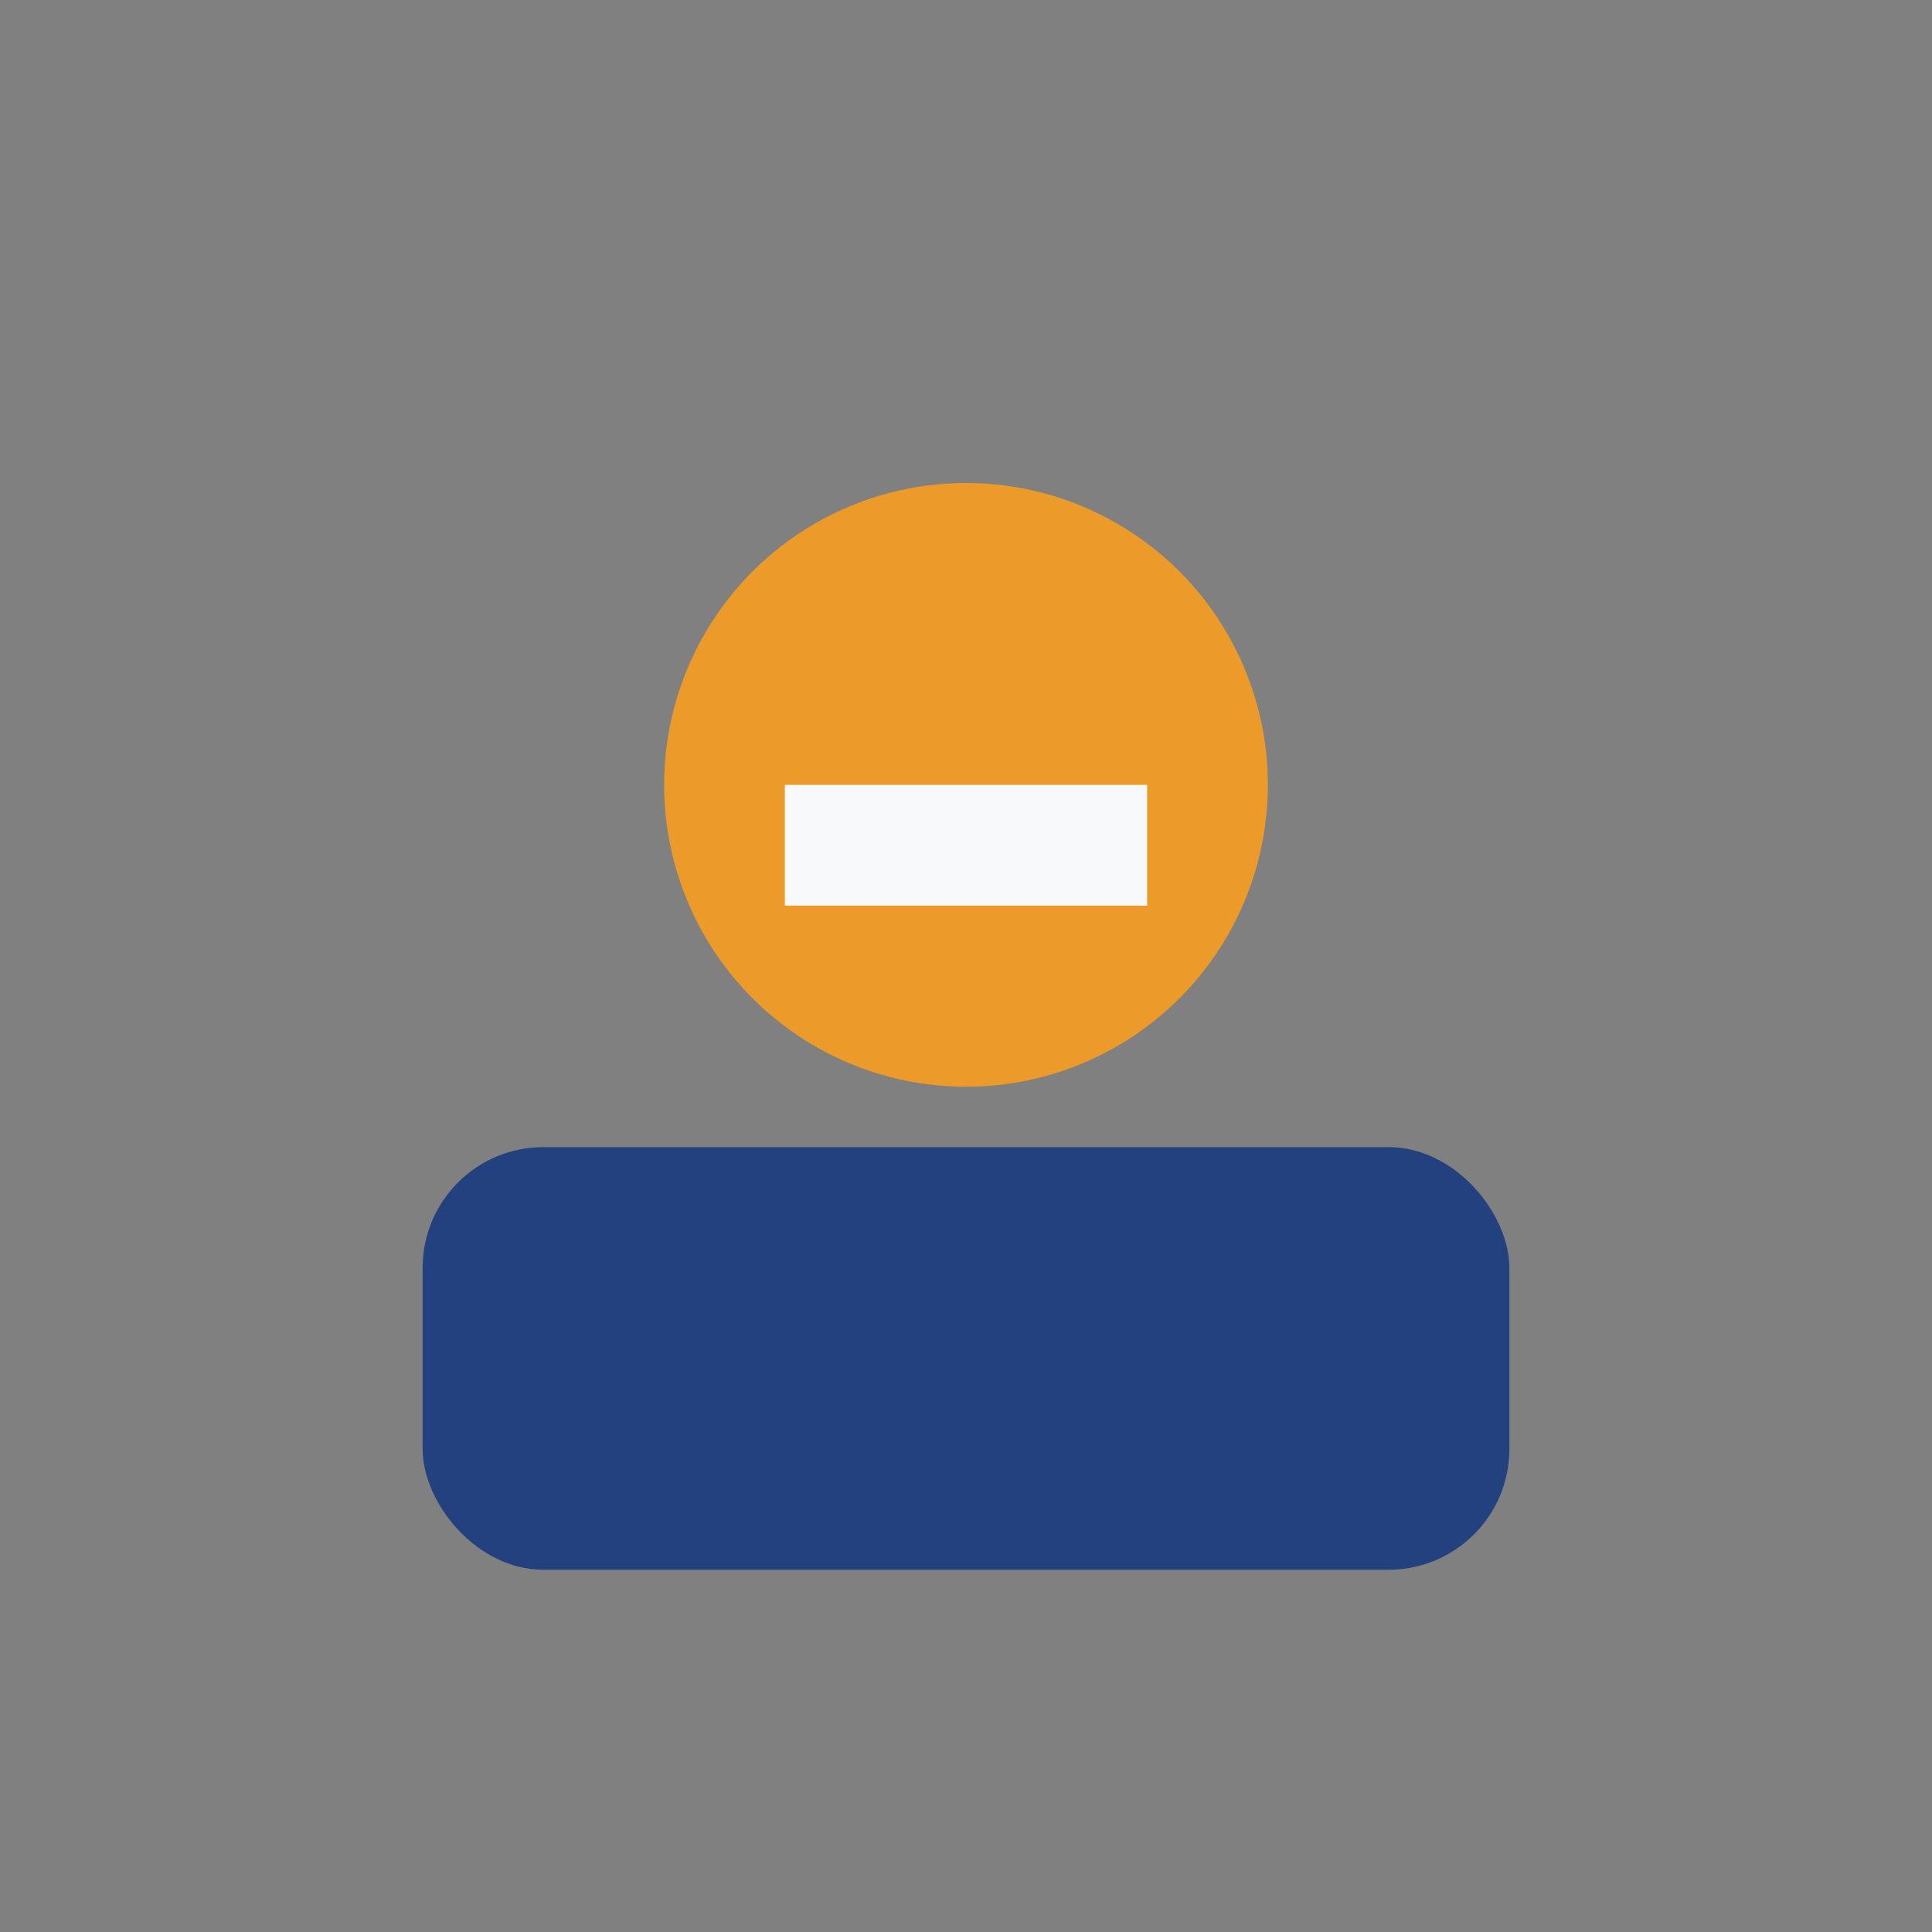
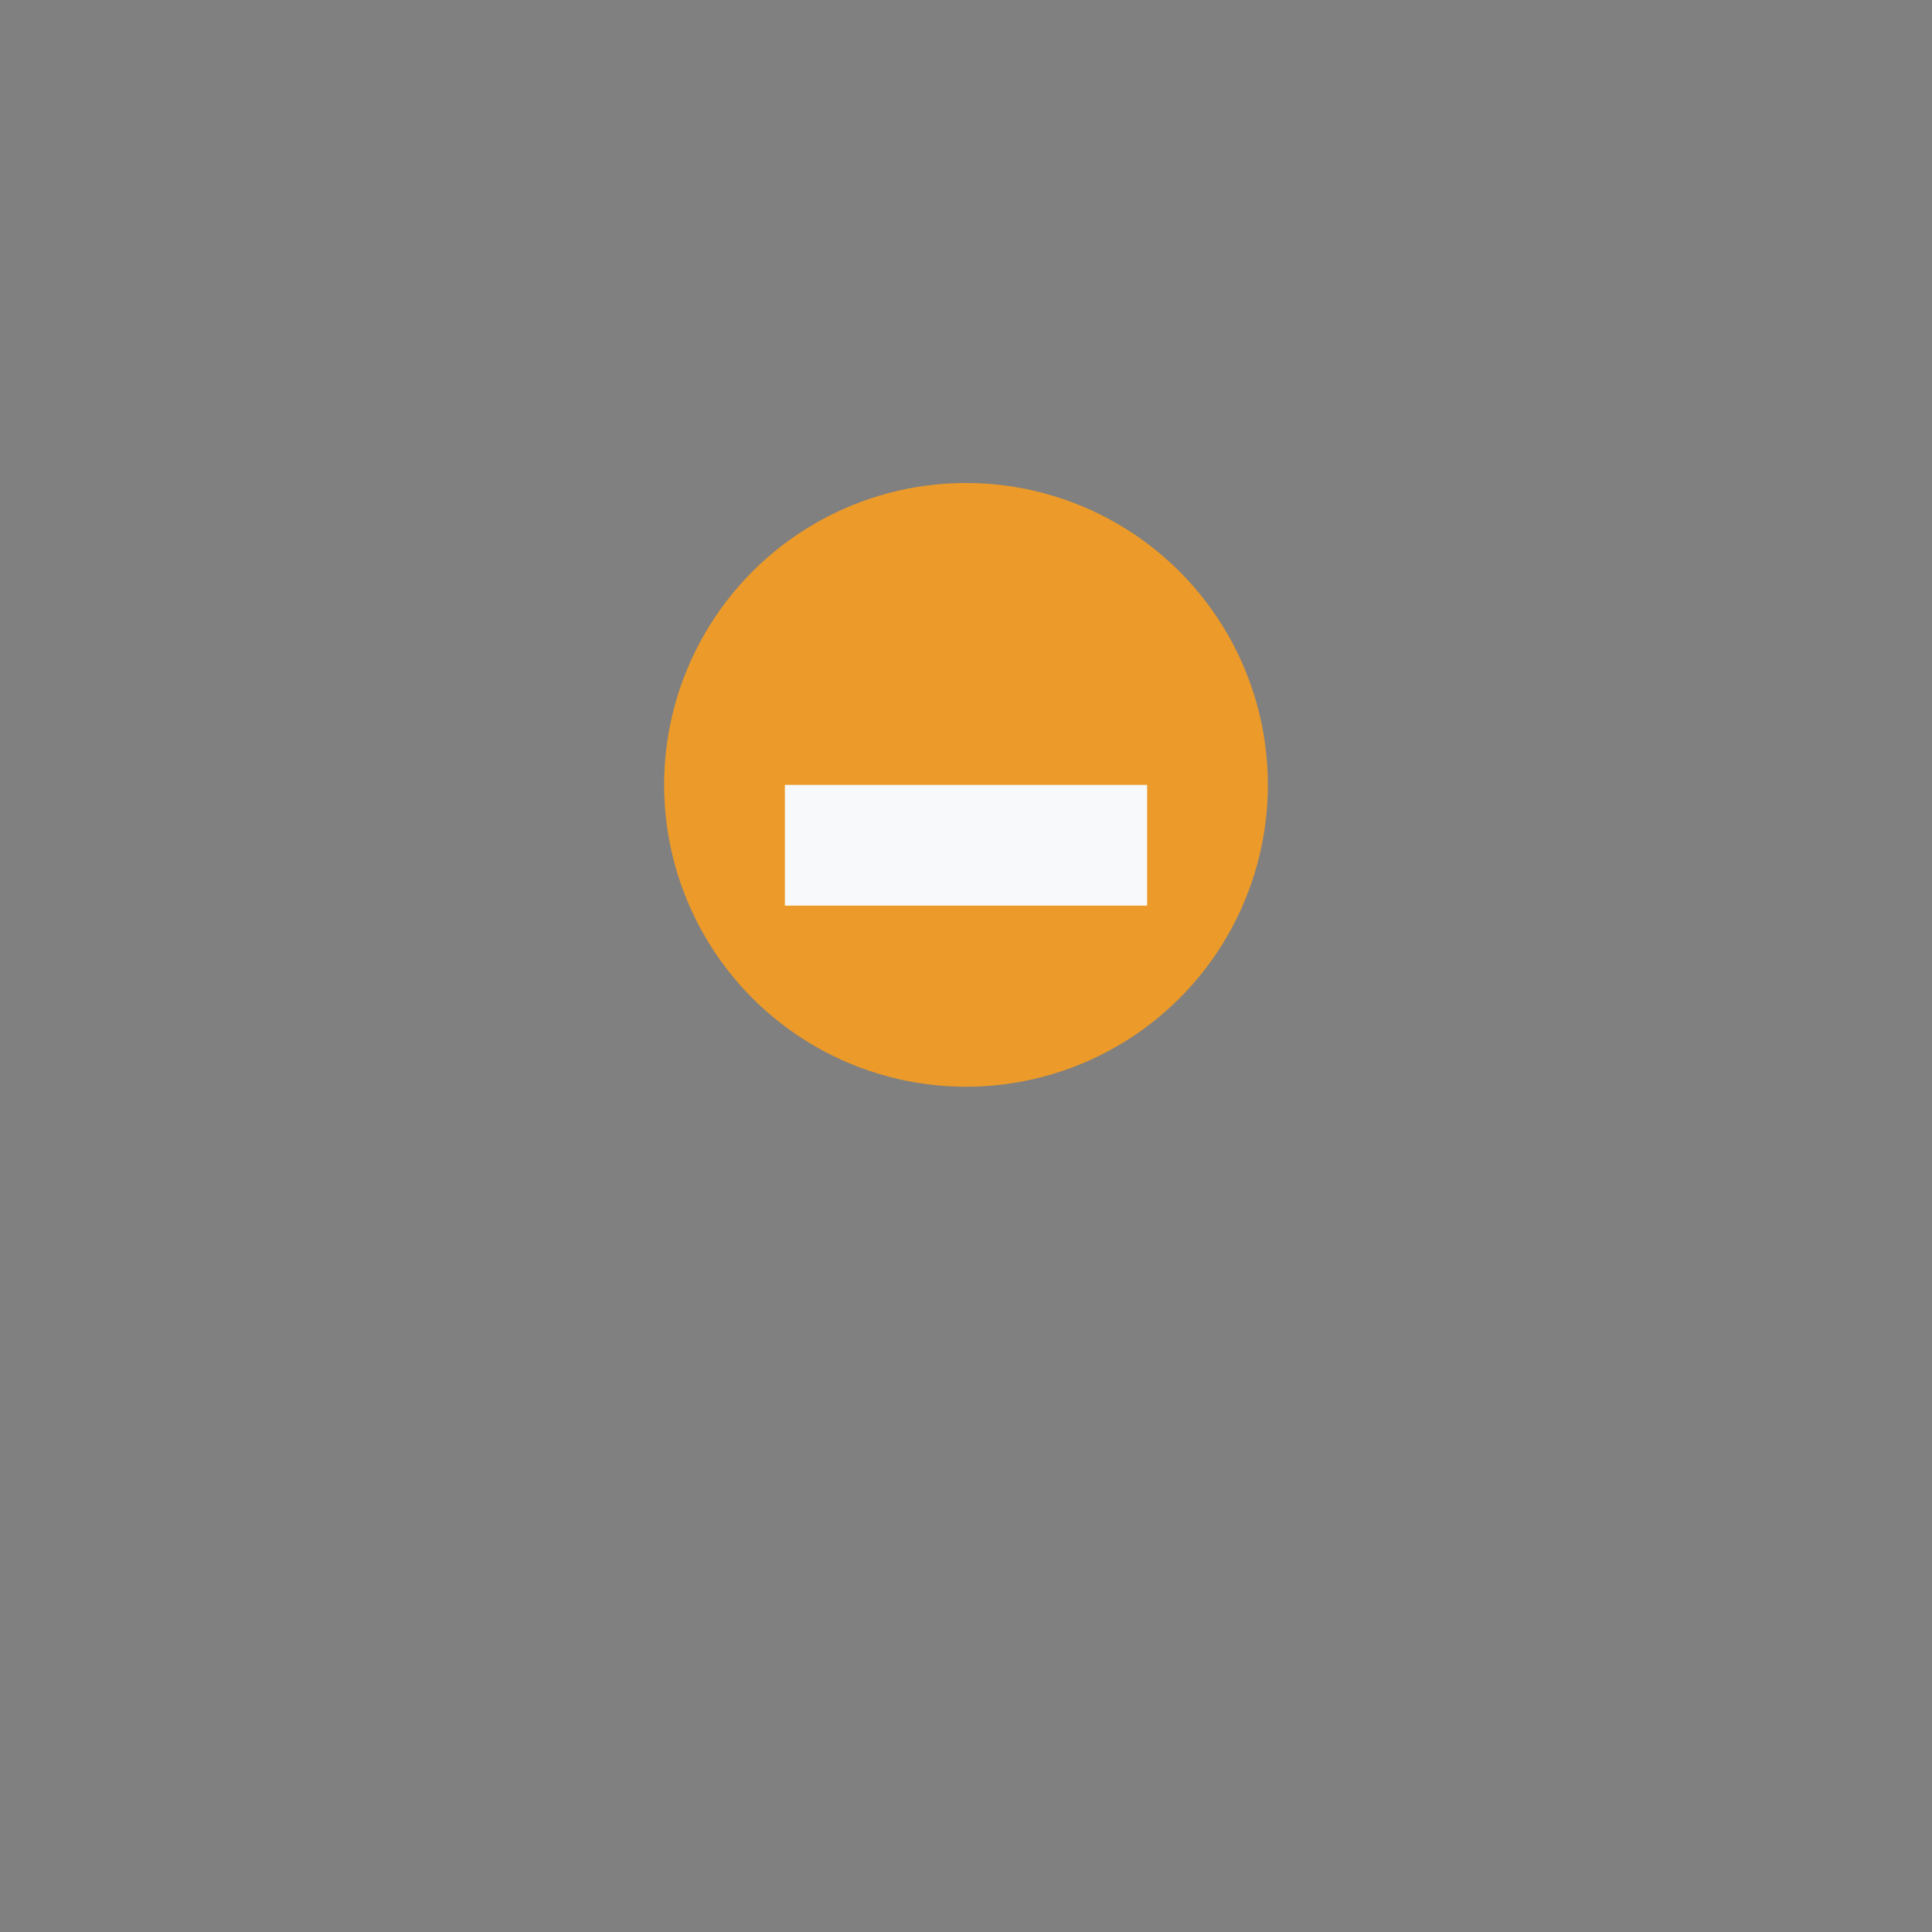
<svg xmlns="http://www.w3.org/2000/svg" width="32" height="32" viewBox="0 0 32 32">
  <rect x="0" y="0" width="32" height="32" fill="#808080" stroke="none" />
-   <rect x="7" y="19" width="18" height="7" rx="2" fill="#23407F" />
  <circle cx="16" cy="13" r="5" fill="#EC9A29" />
  <path d="M13 14h6" stroke="#F8F9FB" stroke-width="2" />
</svg>